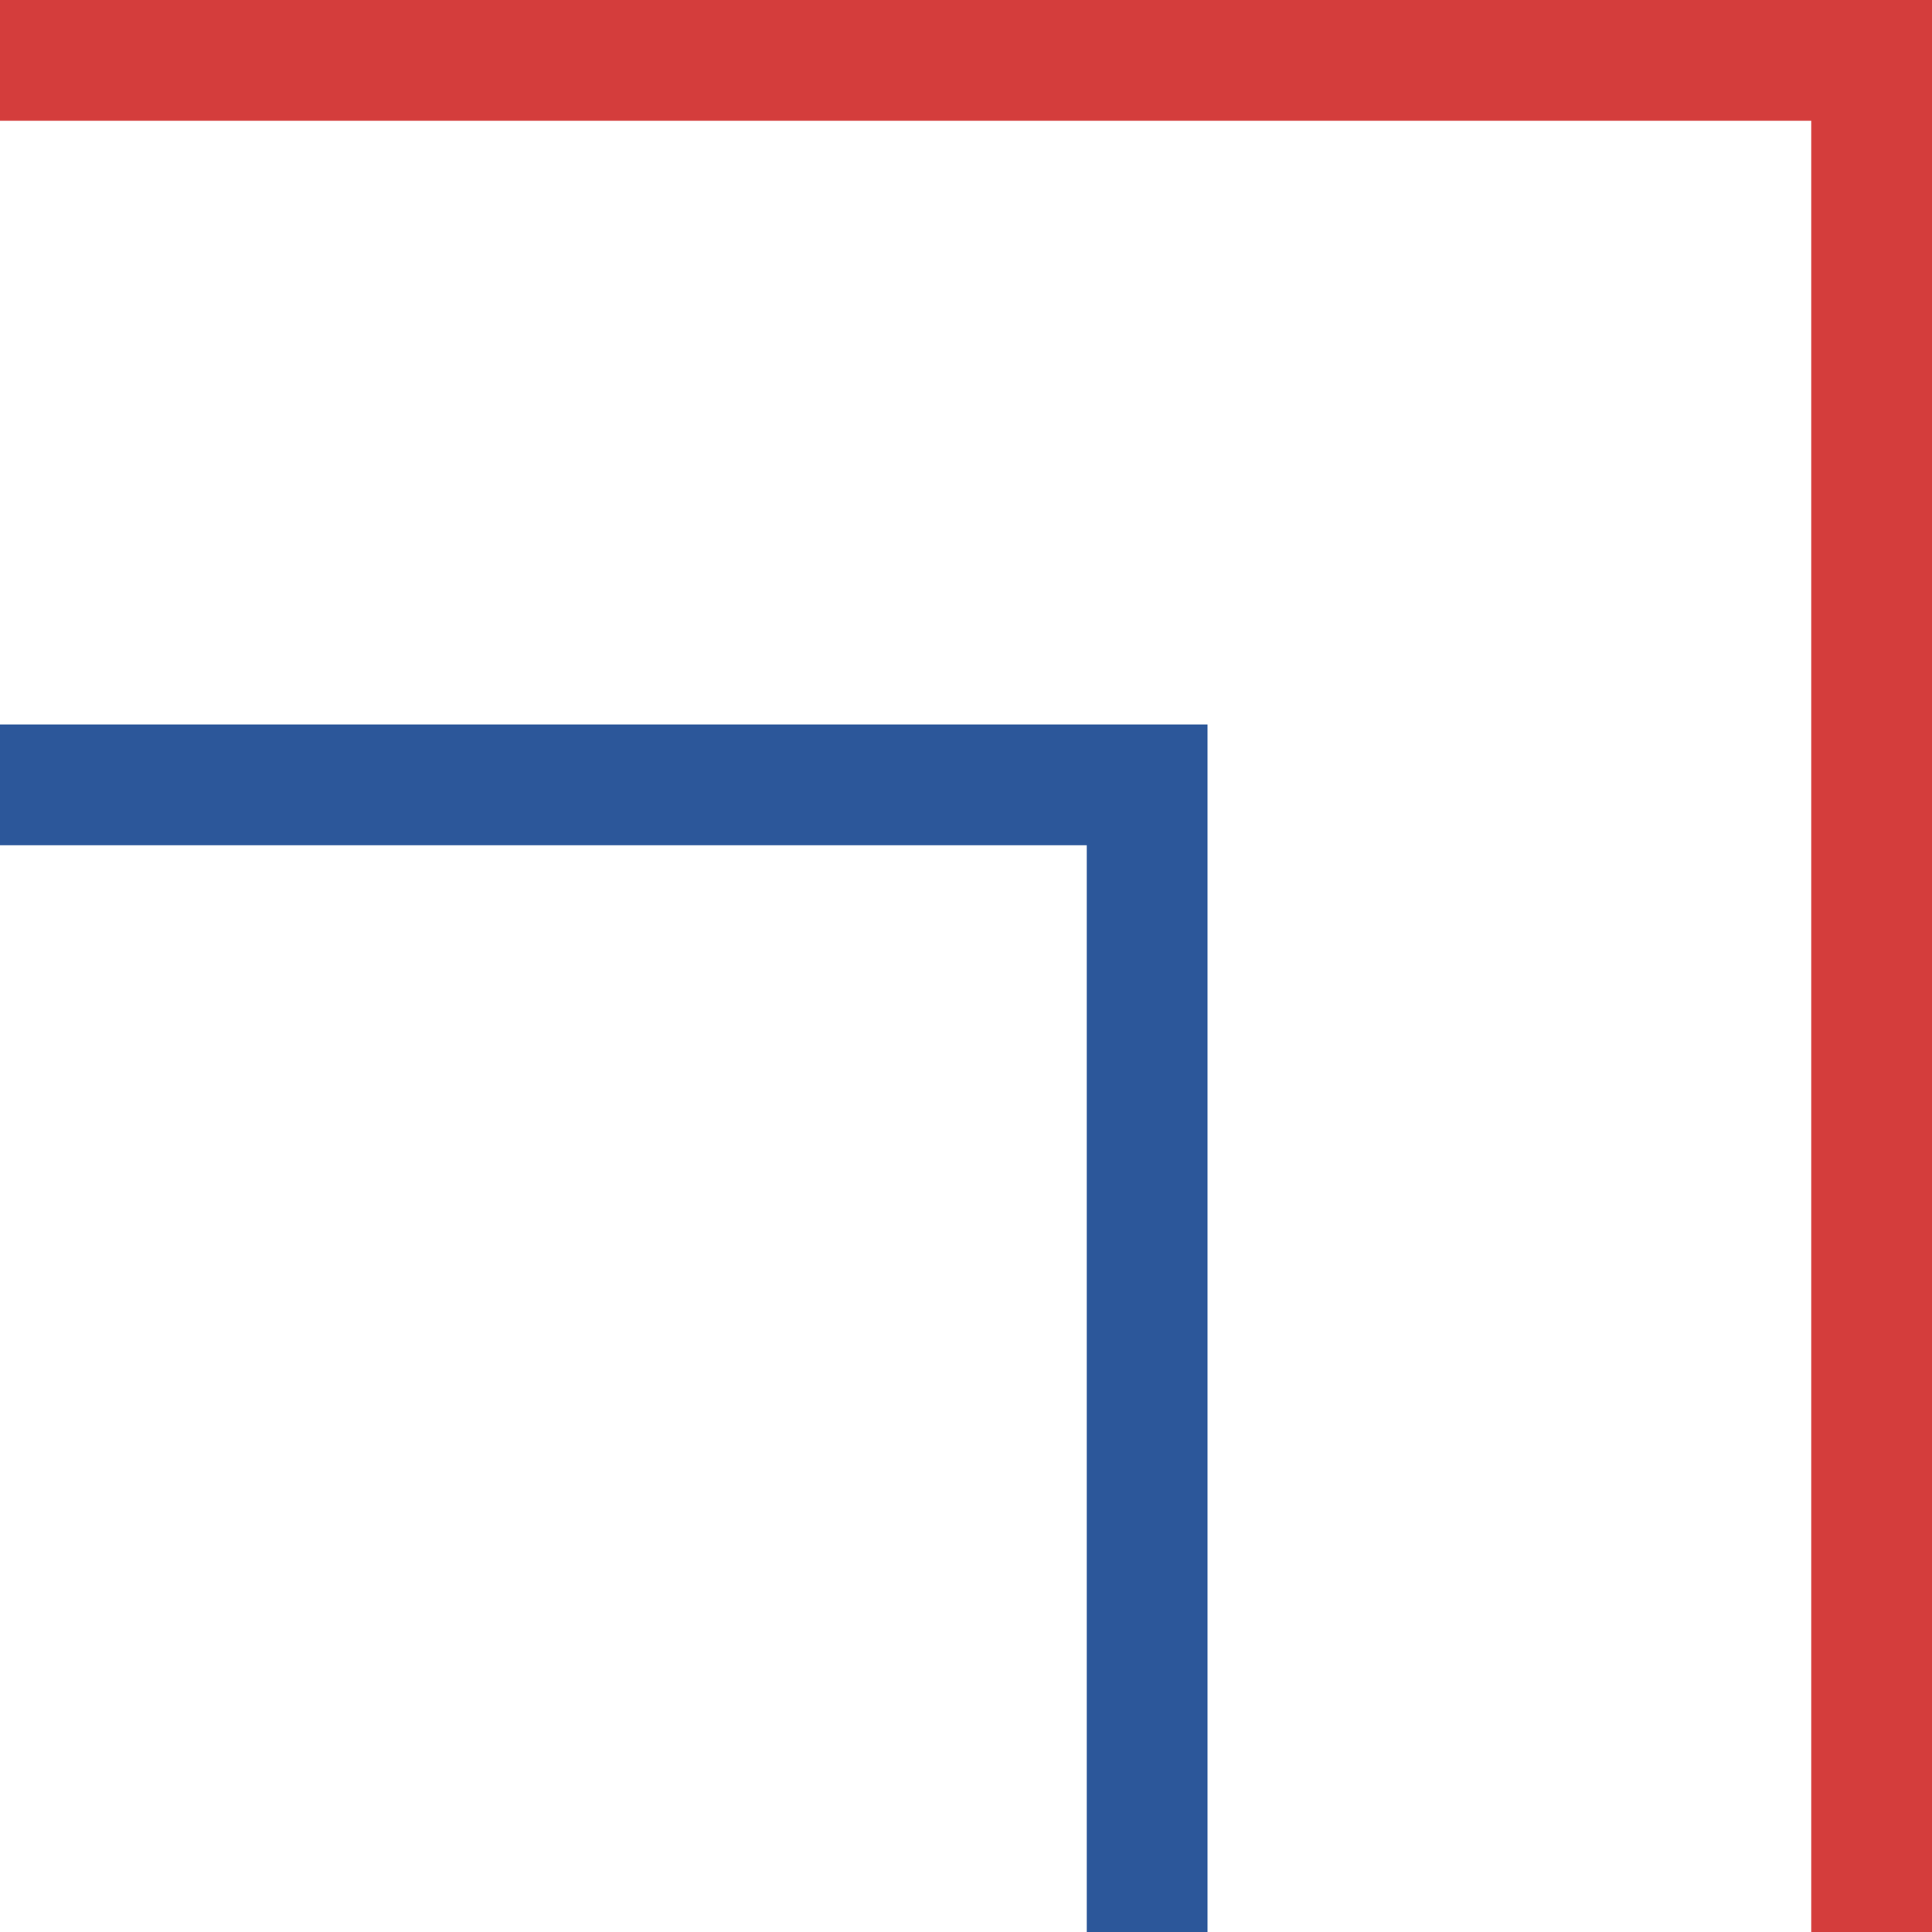
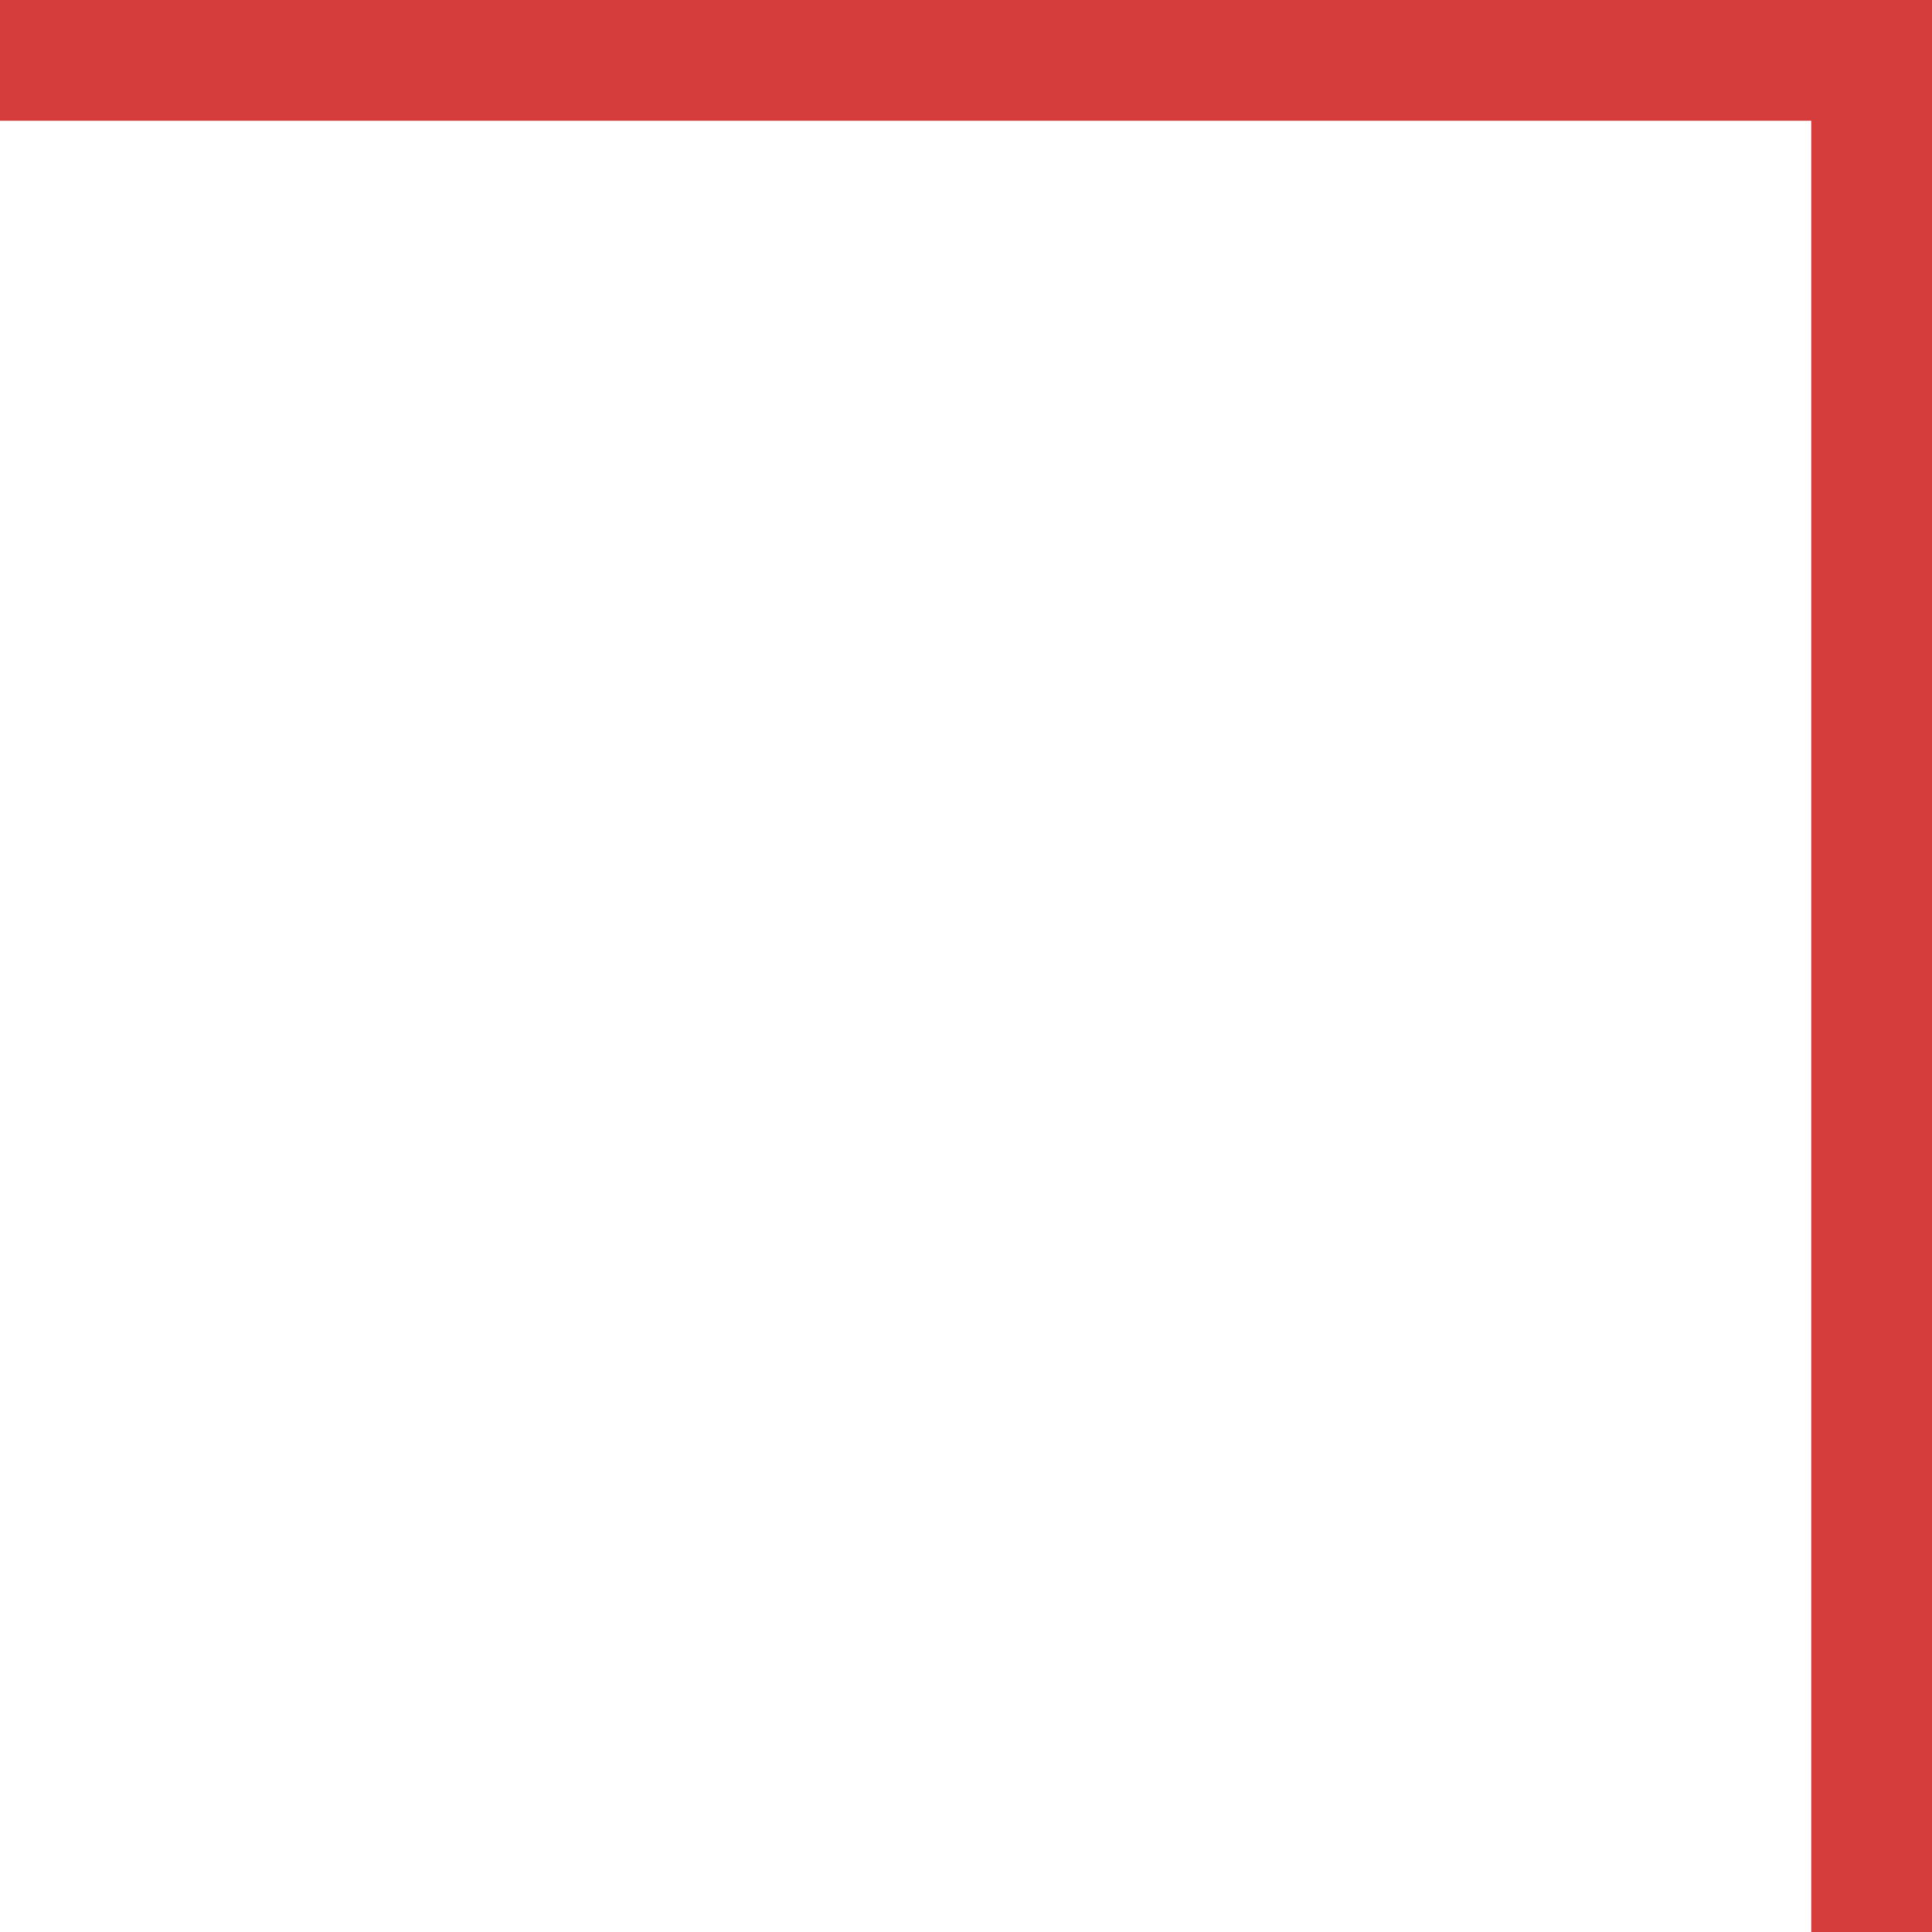
<svg xmlns="http://www.w3.org/2000/svg" version="1.1" id="Layer_1" x="0px" y="0px" viewBox="0 0 32 32" style="enable-background:new 0 0 32 32;" xml:space="preserve">
  <style type="text/css">
	.st0{fill:#2C579A;}
	.st1{fill:#D43D3C;}
</style>
  <g>
-     <polygon class="st0" points="0,12 0,14 18,14 18,32 20,32 20,12  " />
    <g>
      <polygon class="st1" points="0,0 0,2 30,2 30,32 32,32 32,0   " />
    </g>
  </g>
</svg>